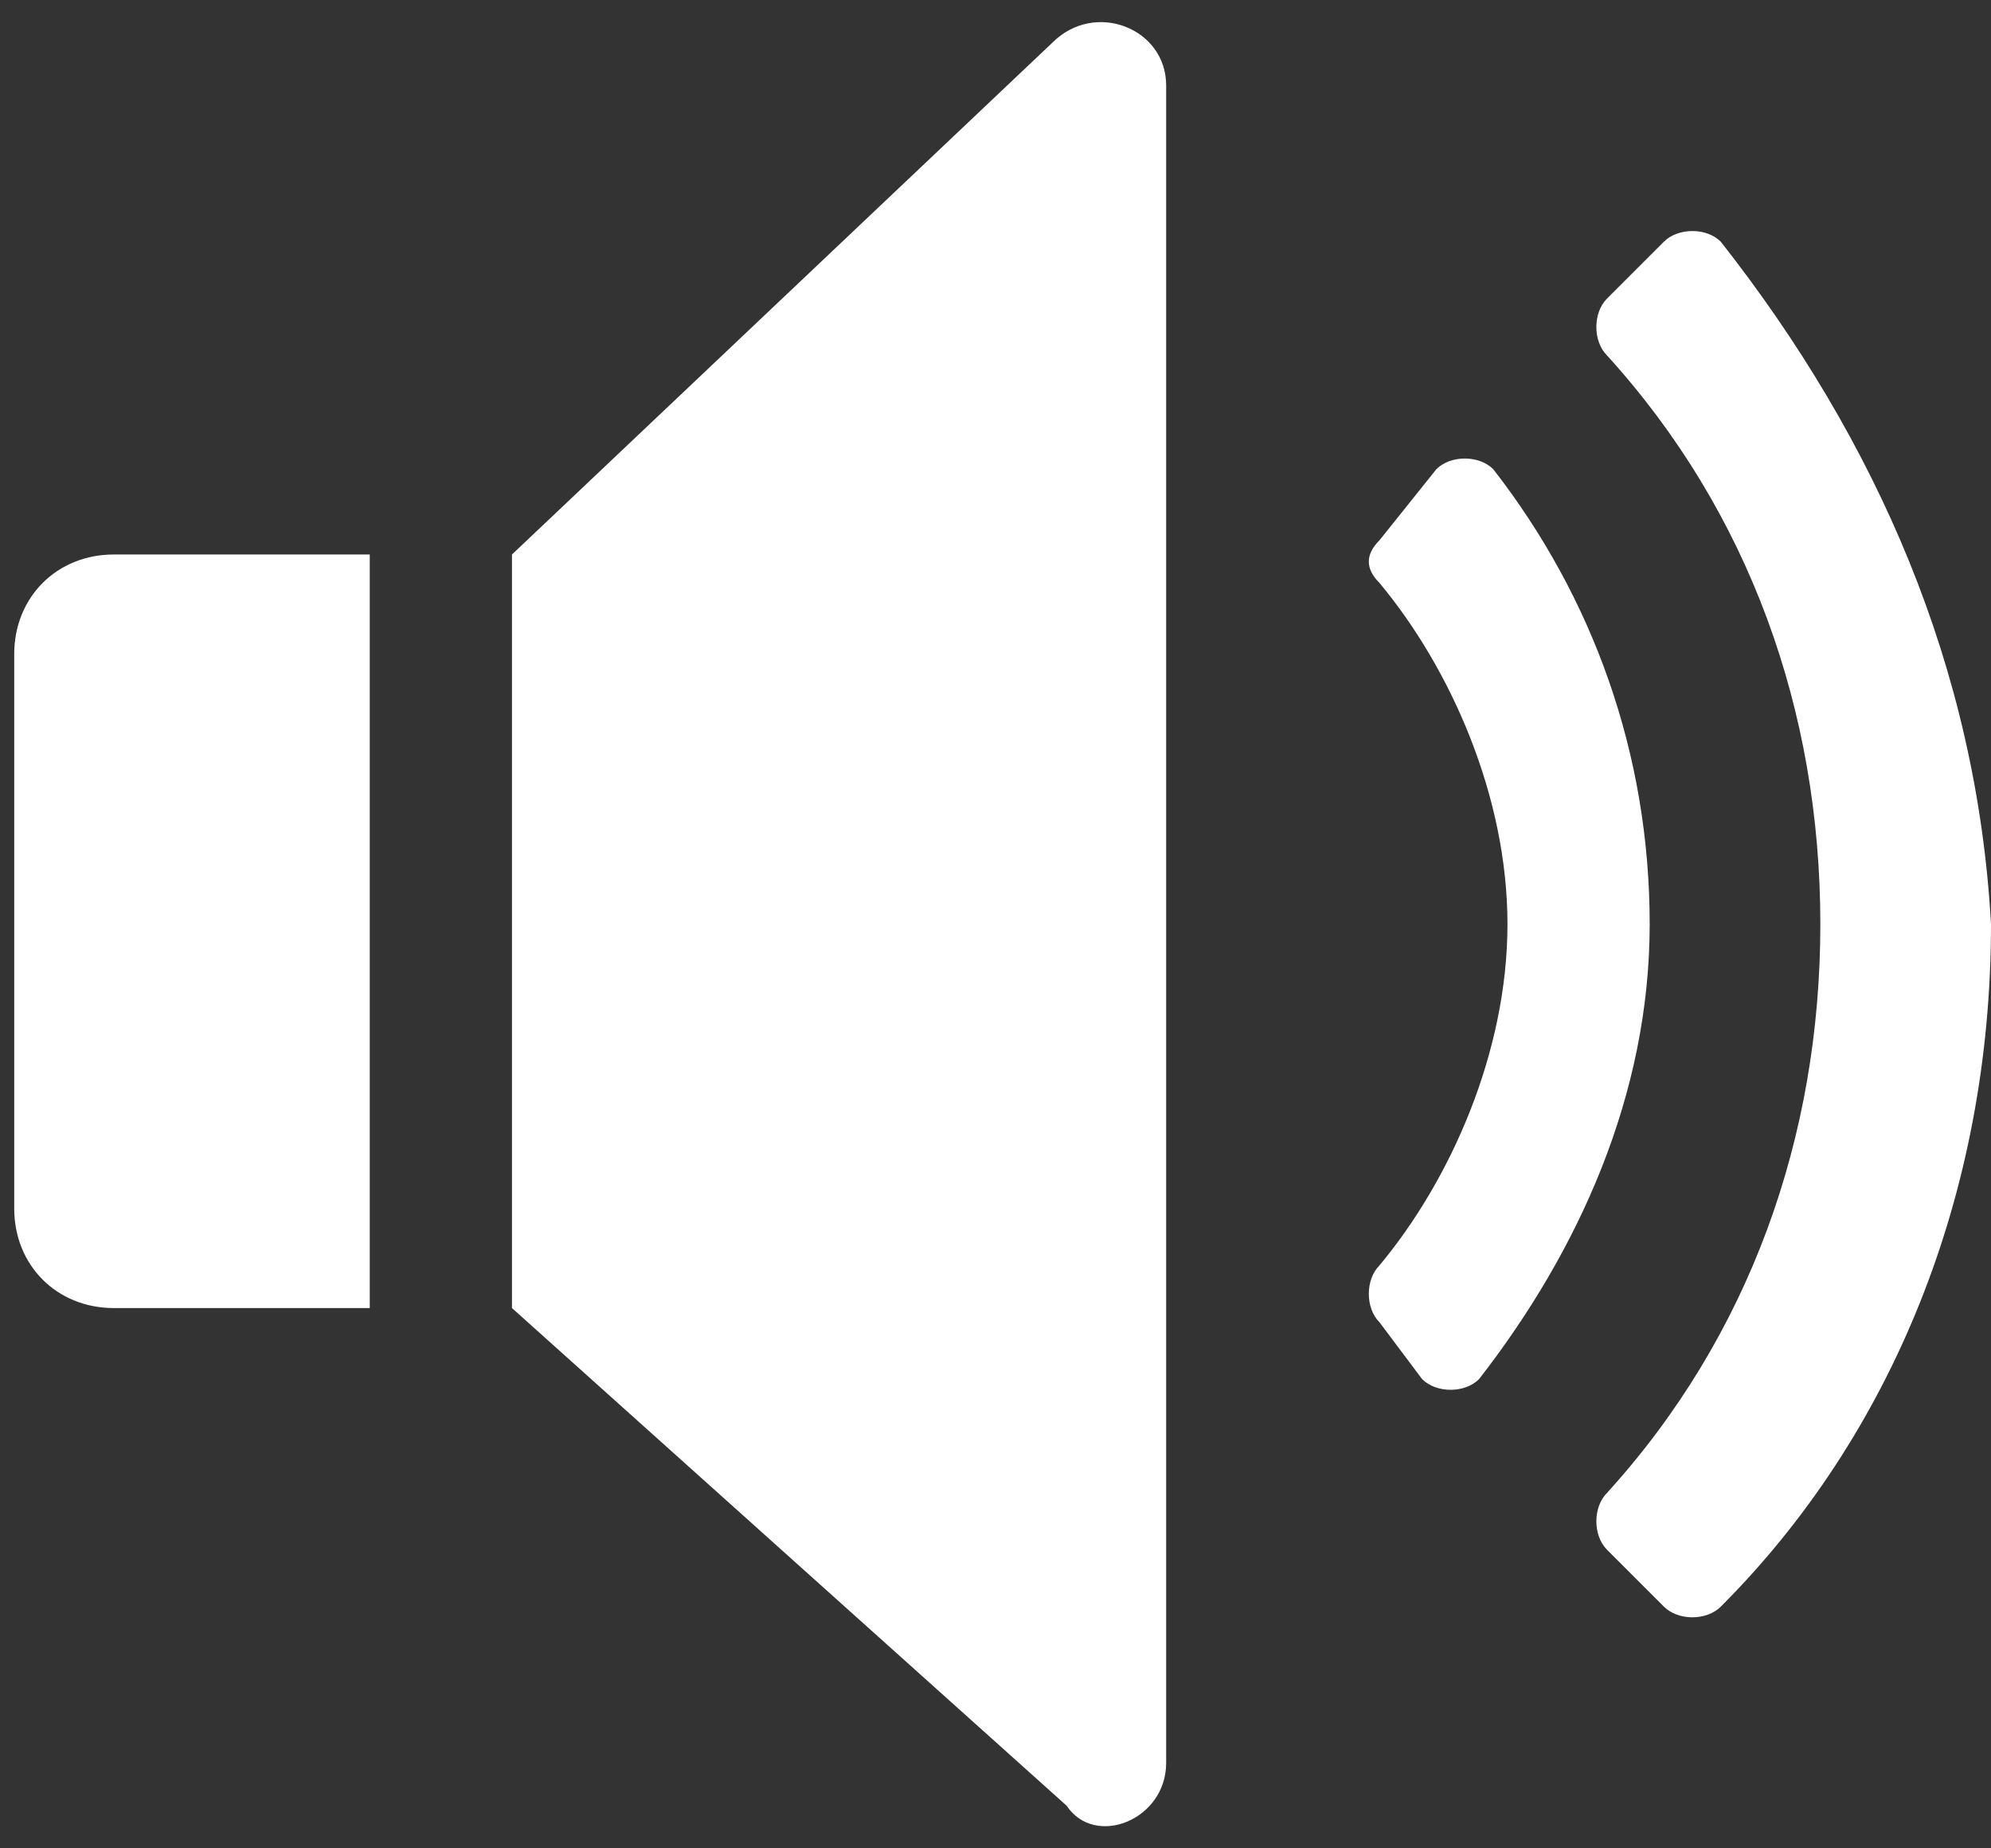
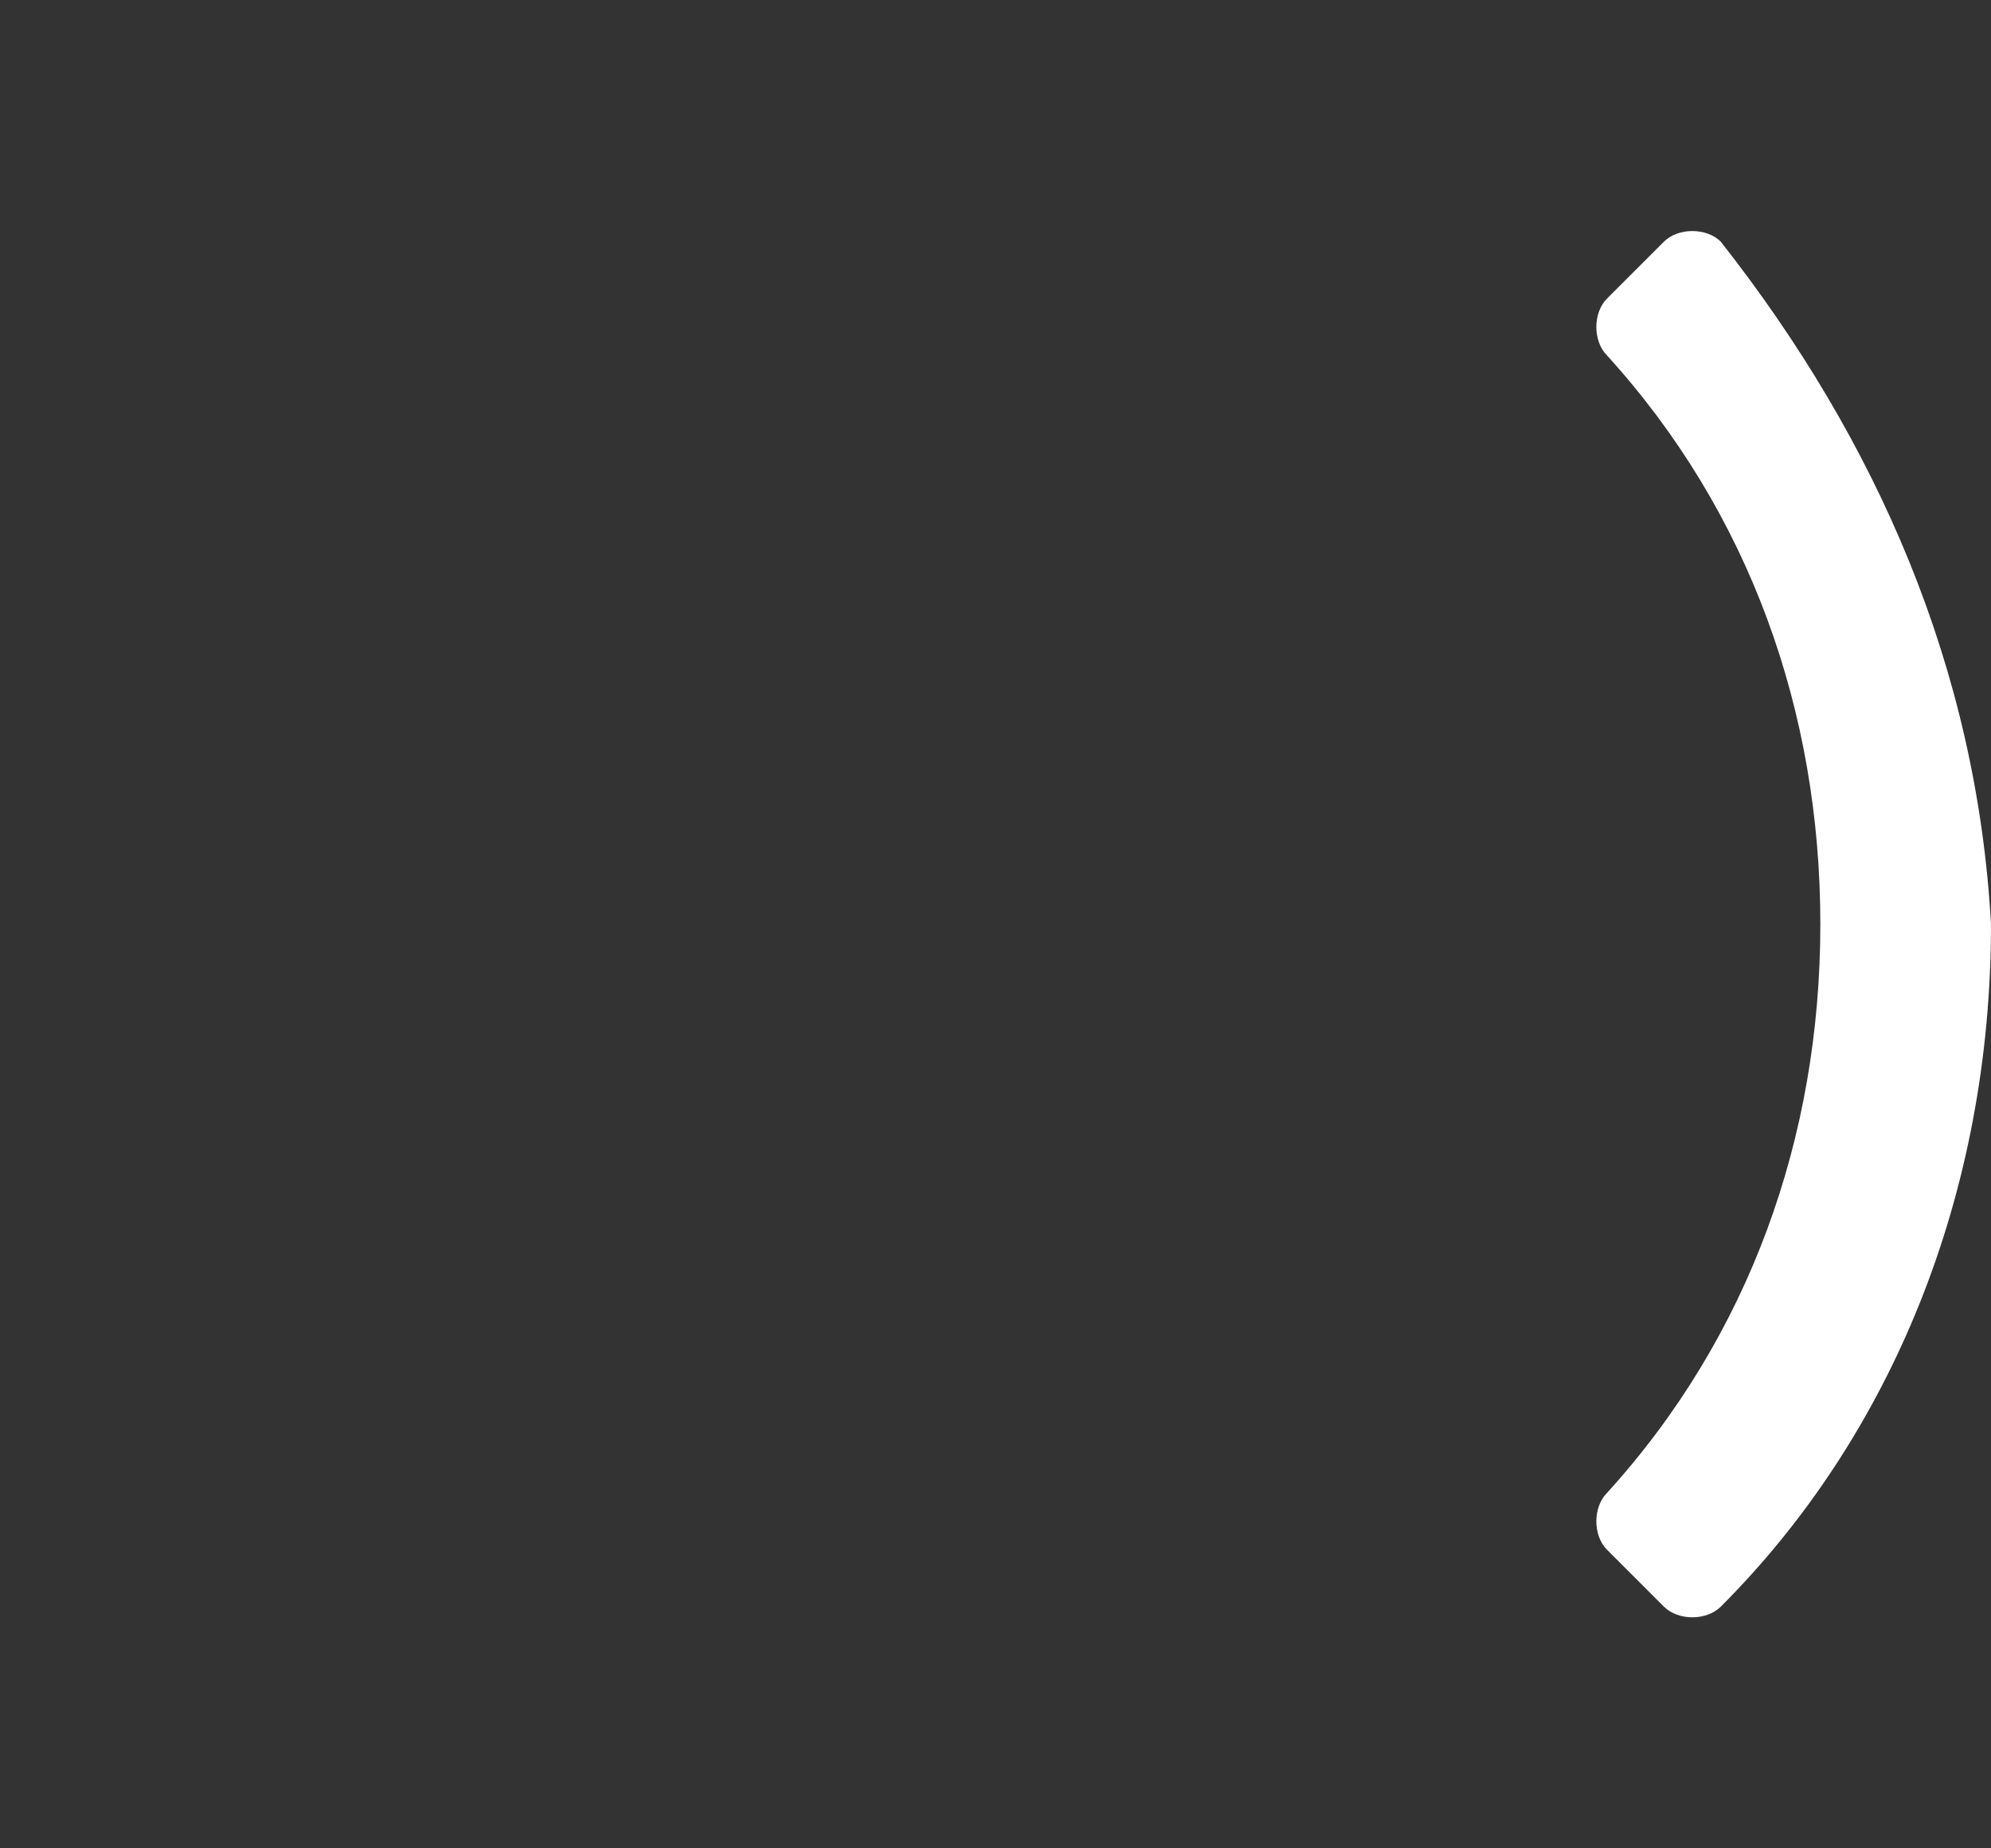
<svg xmlns="http://www.w3.org/2000/svg" version="1.1" id="Слой_1" x="0" y="0" viewBox="0 0 14 13" xml:space="preserve">
  <rect x="0" y="0" width="14" height="13" fill="#333333" stroke="none" />
  <style>.st0{fill:#fff}</style>
-   <path class="st0" d="M2.6 9.2H.8c-.4 0-.7-.3-.7-.7V4.6c0-.4.3-.7.7-.7h1.8v5.3zm4.9 3.5L3.6 9.2V3.9L7.4.3c.3-.3.8-.1.8.3v11.8c0 .4-.5.6-.7.3zm3-9.4c-.1-.1-.3-.1-.4 0l-.4.5c-.1.1-.1.2 0 .3.5.6.9 1.5.9 2.4s-.4 1.8-.9 2.4c-.1.1-.1.3 0 .4l.3.4c.1.1.3.1.4 0 .7-.9 1.2-2 1.2-3.2s-.4-2.3-1.1-3.2z" />
  <path class="st0" d="M12.1 1.7c-.1-.1-.3-.1-.4 0l-.4.4c-.1.1-.1.3 0 .4 1 1.1 1.5 2.5 1.5 4s-.5 2.9-1.5 4c-.1.1-.1.3 0 .4l.4.4c.1.1.3.1.4 0 1.2-1.2 1.9-2.9 1.9-4.8-.1-1.8-.8-3.4-1.9-4.8z" />
</svg>